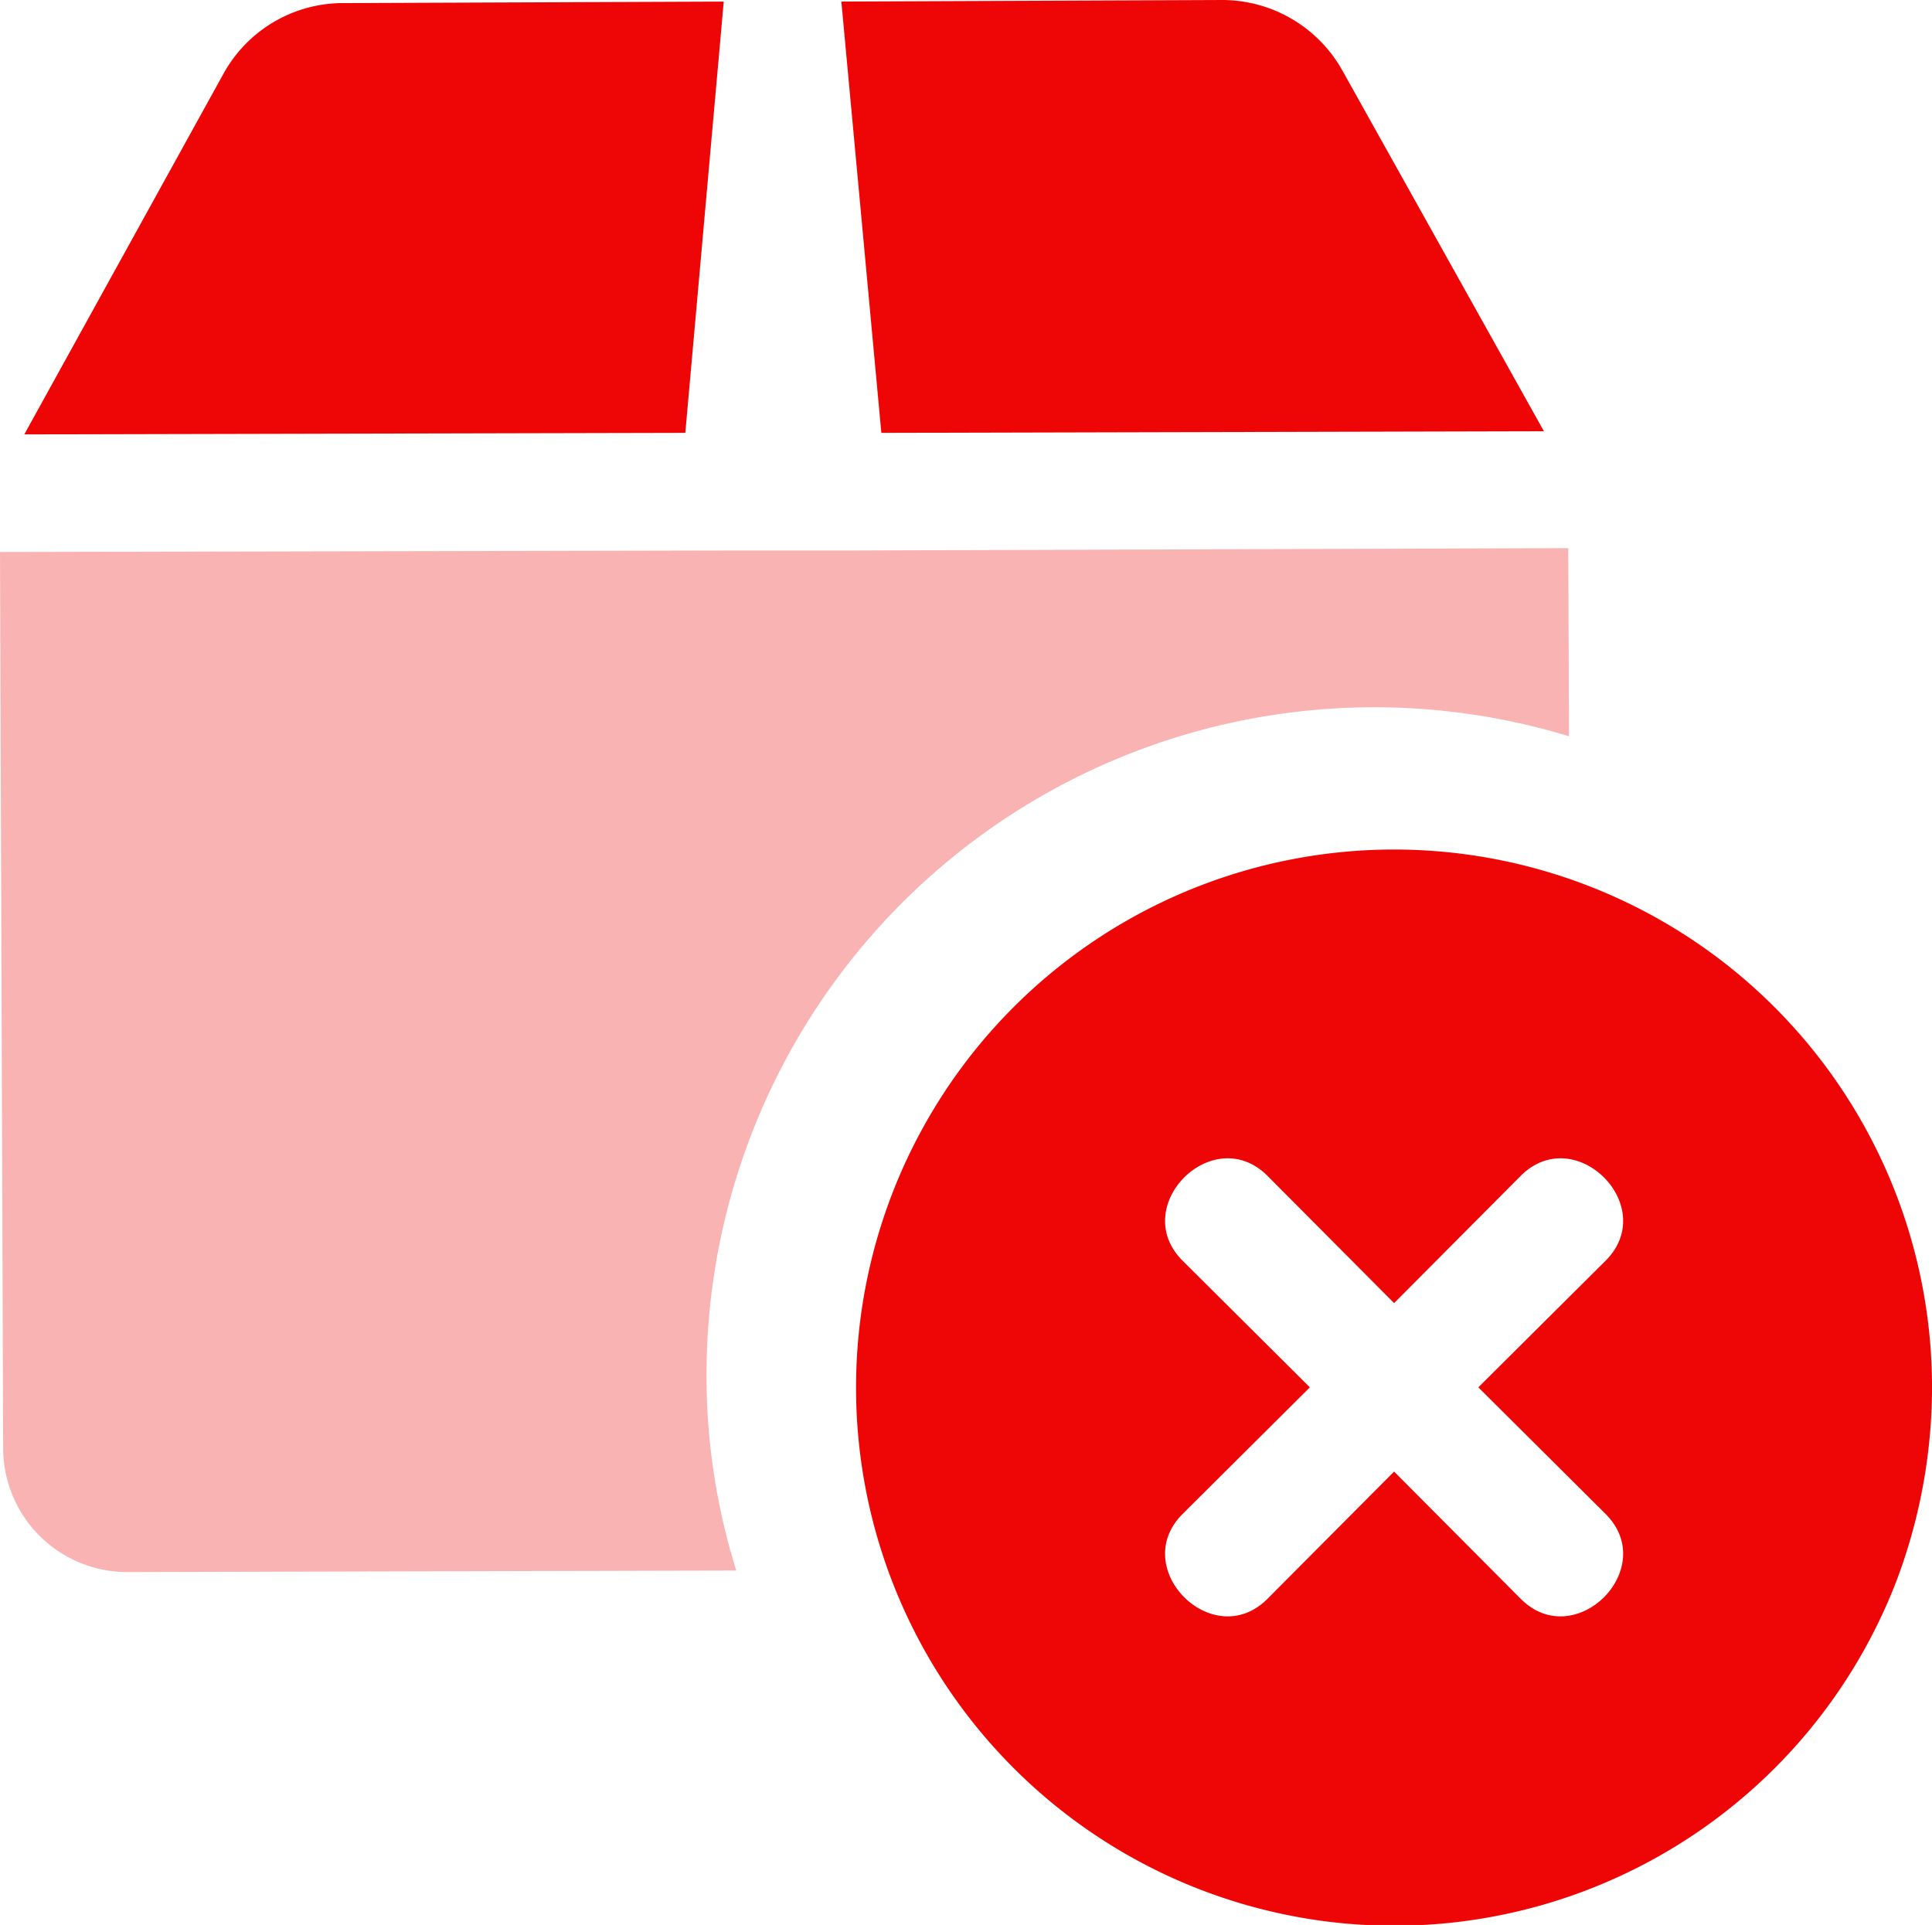
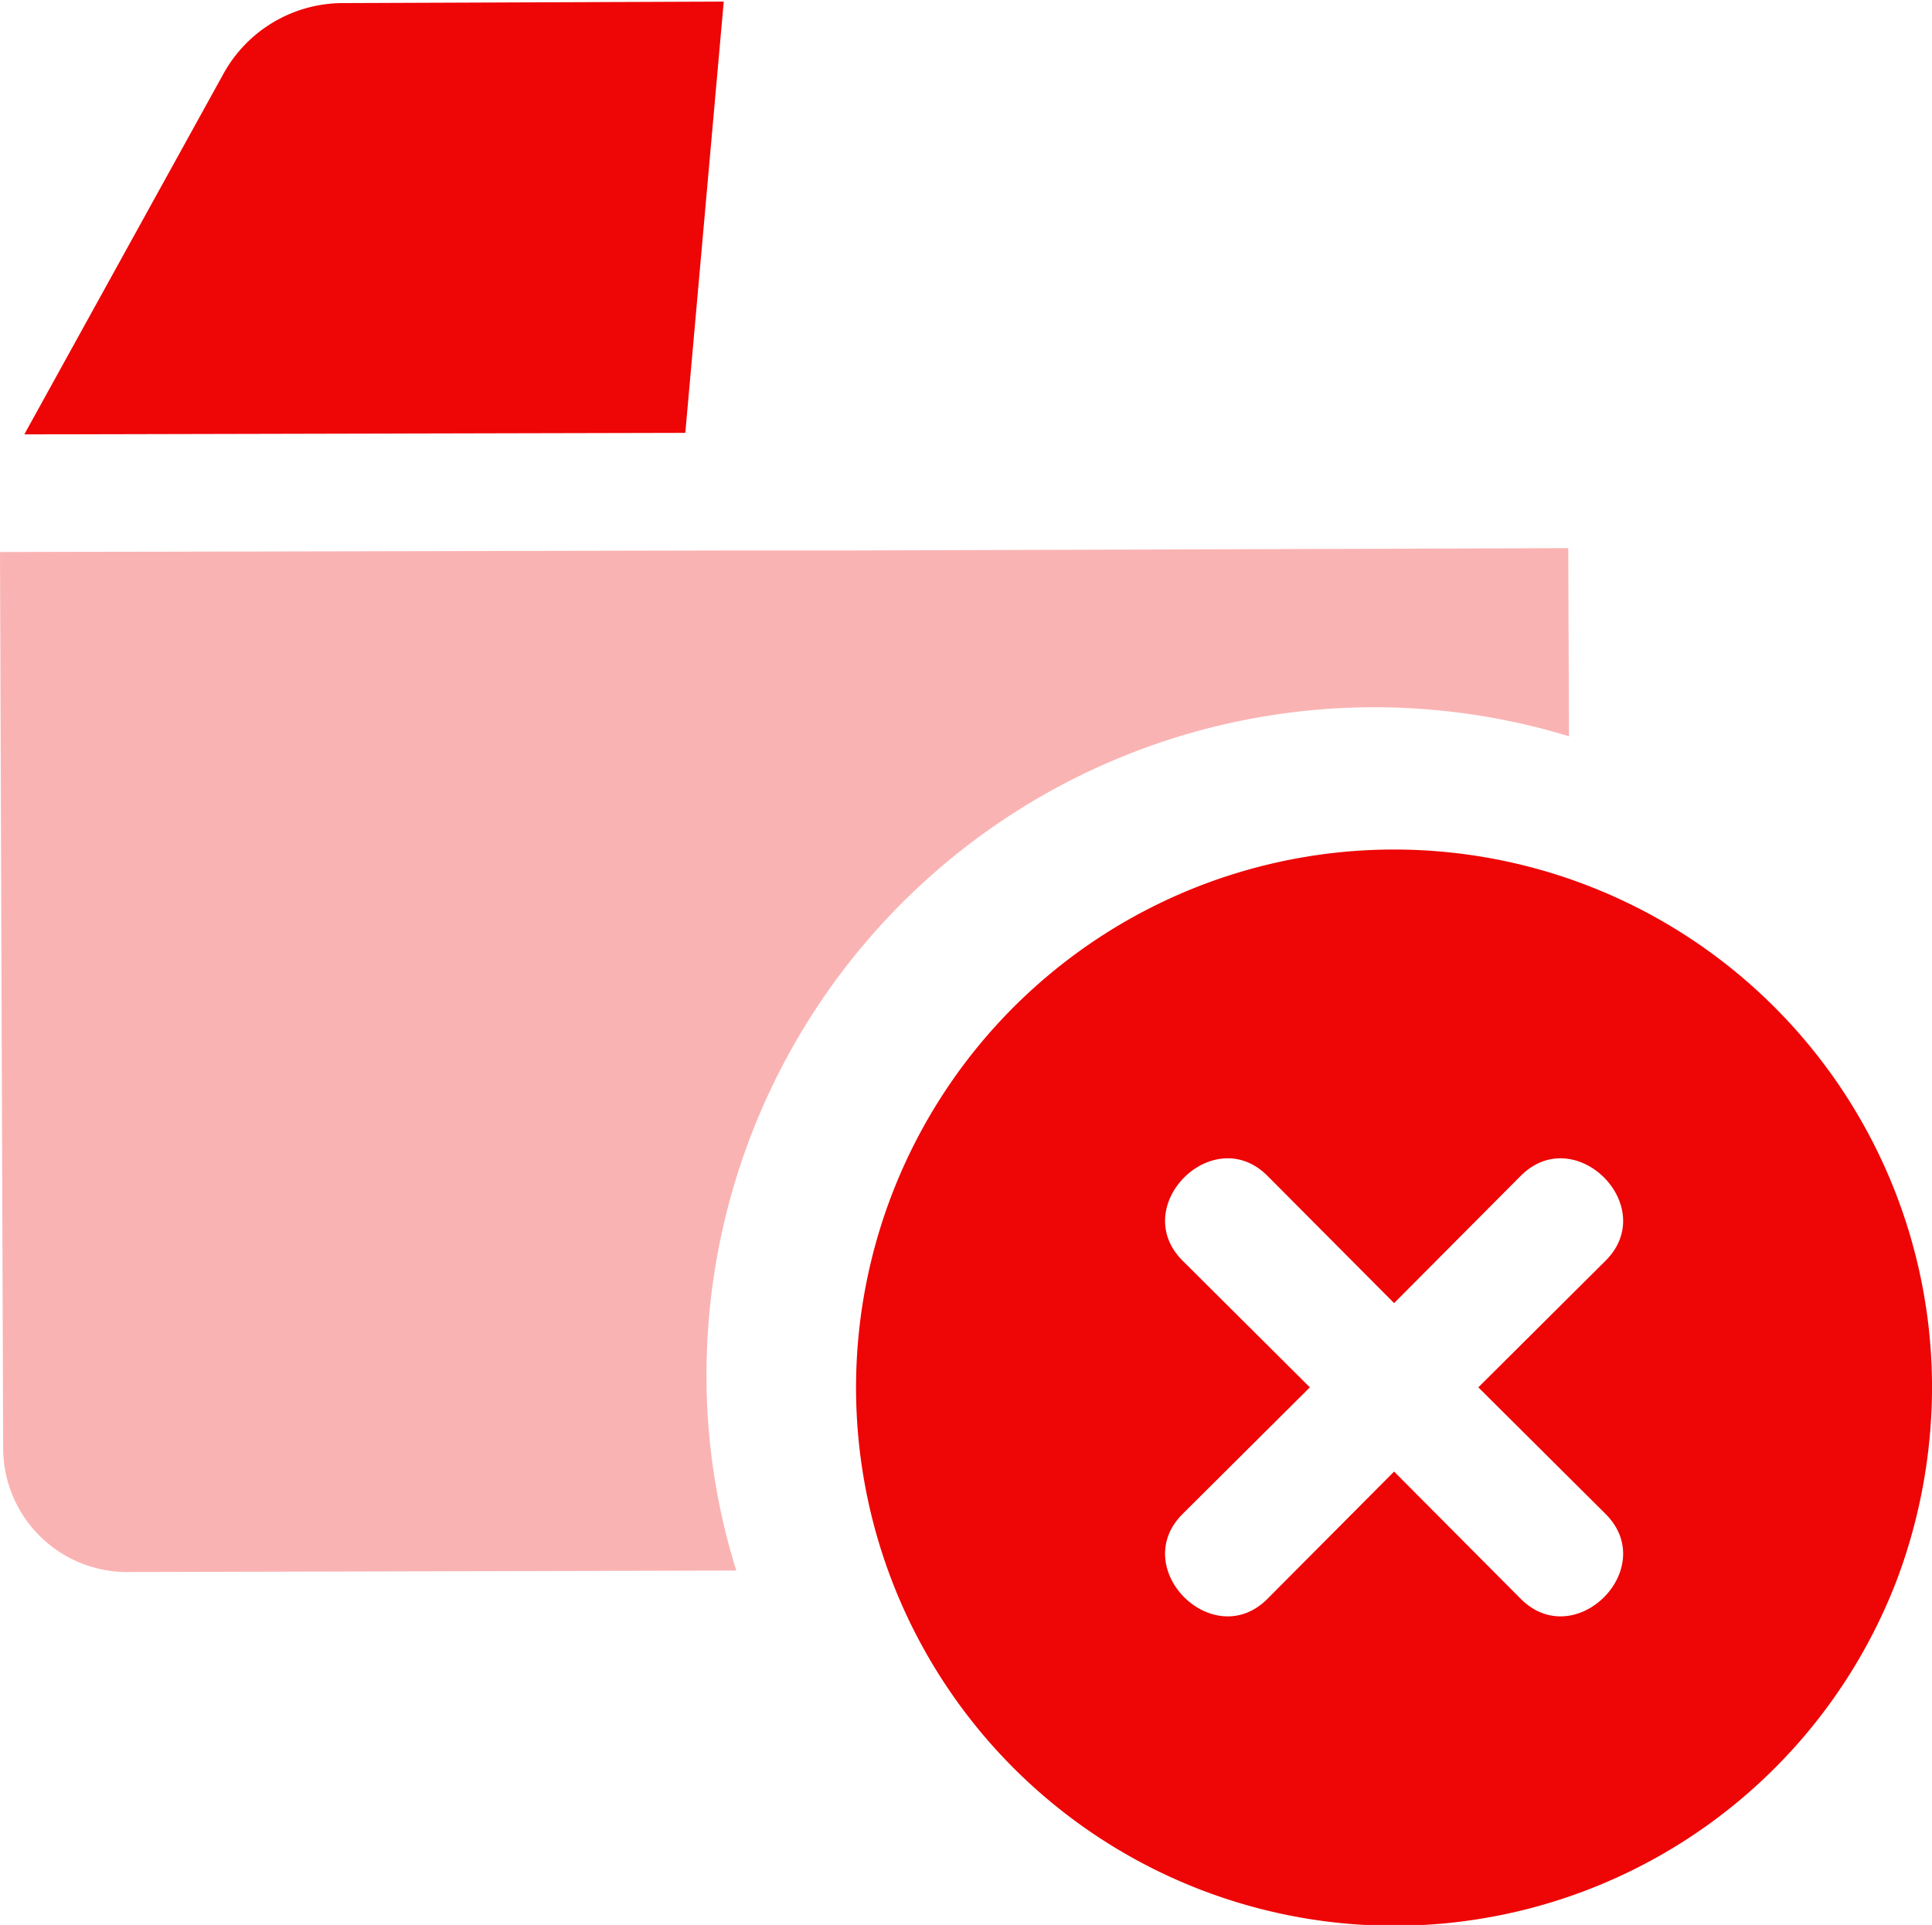
<svg xmlns="http://www.w3.org/2000/svg" width="128.11" height="127.646" viewBox="0 0 128.11 127.646">
  <g id="Group_12592" data-name="Group 12592" transform="translate(-797.019 -169.464)">
    <path id="Path_25563" data-name="Path 25563" d="M33.589,62.119A35.686,35.686,0,0,0,102.03,81.34a36.446,36.446,0,0,0,2.3-12.682,35.673,35.673,0,0,0-70.74-6.539Zm21.044-1.863c-3.606-3.606,2.021-9.234,5.627-5.627l8.4,8.441,8.4-8.441c3.606-3.606,9.234,2.021,5.627,5.627l-8.441,8.4,8.441,8.4c3.606,3.606-2.021,9.234-5.627,5.627l-8.4-8.441-8.4,8.441c-3.606,3.606-9.234-2.021-5.627-5.627l8.441-8.4Z" transform="translate(820.801 192.804)" fill="#ee0505" />
    <g id="approved" transform="translate(797.029 169.484)">
-       <path id="Path_25594" data-name="Path 25594" d="M46.679,0,21.41.1a9.057,9.057,0,0,0-7.9,4.679L.3,28.7l43.831-.1Z" transform="translate(1.302 0.084)" fill="#ee0505" />
-       <path id="Path_25595" data-name="Path 25595" d="M57.307,28.577,43.944,4.659A9.14,9.14,0,0,0,35.989-.02L10.72.084l2.652,28.6Z" transform="translate(45.06)" fill="#ee0505" />
+       <path id="Path_25594" data-name="Path 25594" d="M46.679,0,21.41.1a9.057,9.057,0,0,0-7.9,4.679L.3,28.7l43.831-.1" transform="translate(1.302 0.084)" fill="#ee0505" />
      <path id="Path_25596" data-name="Path 25596" d="M104.03,19.449A44.283,44.283,0,0,0,46.837,61.72,43.344,43.344,0,0,0,48.812,74.77l-40.4.1H8.361A8.222,8.222,0,0,1,.2,66.659L-.01,7.23l48.095-.1h7.8l48.095-.156Z" transform="translate(0 29.354)" fill="#fab3b3" />
    </g>
  </g>
</svg>